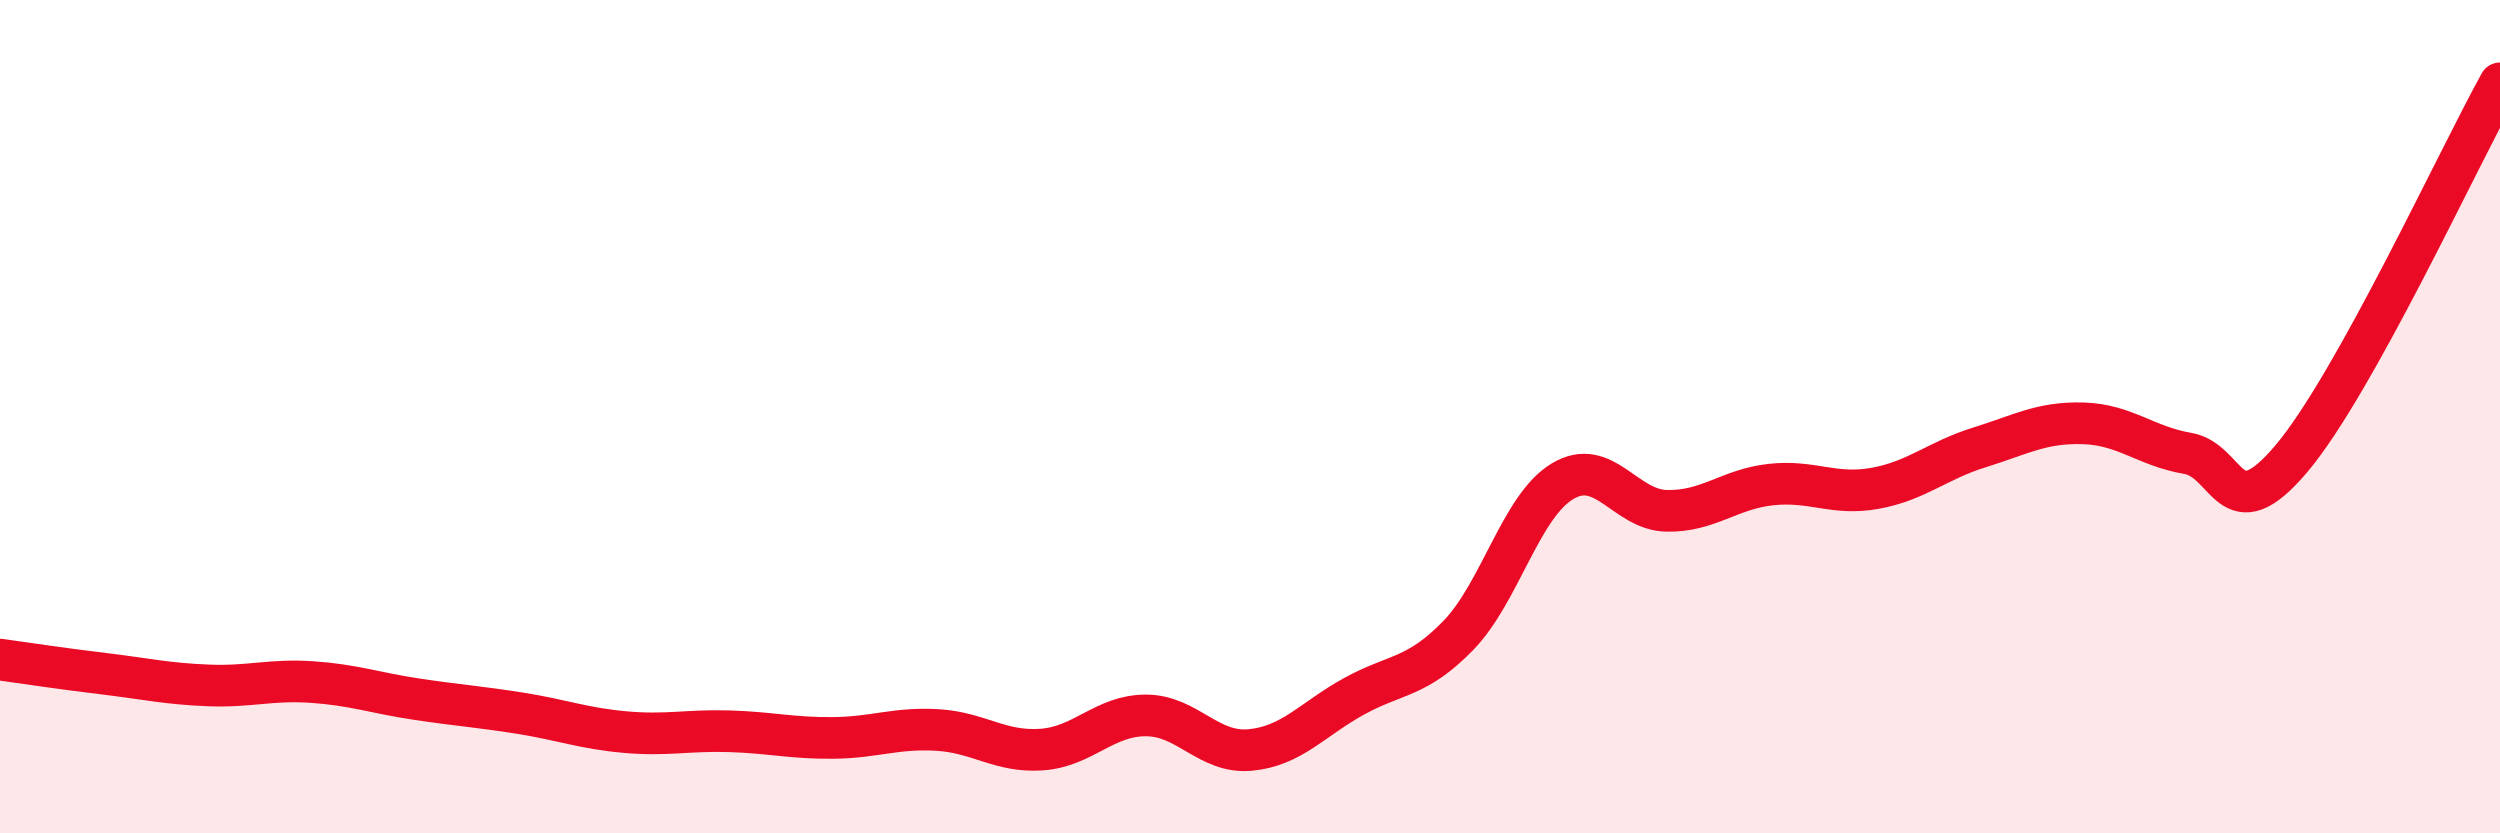
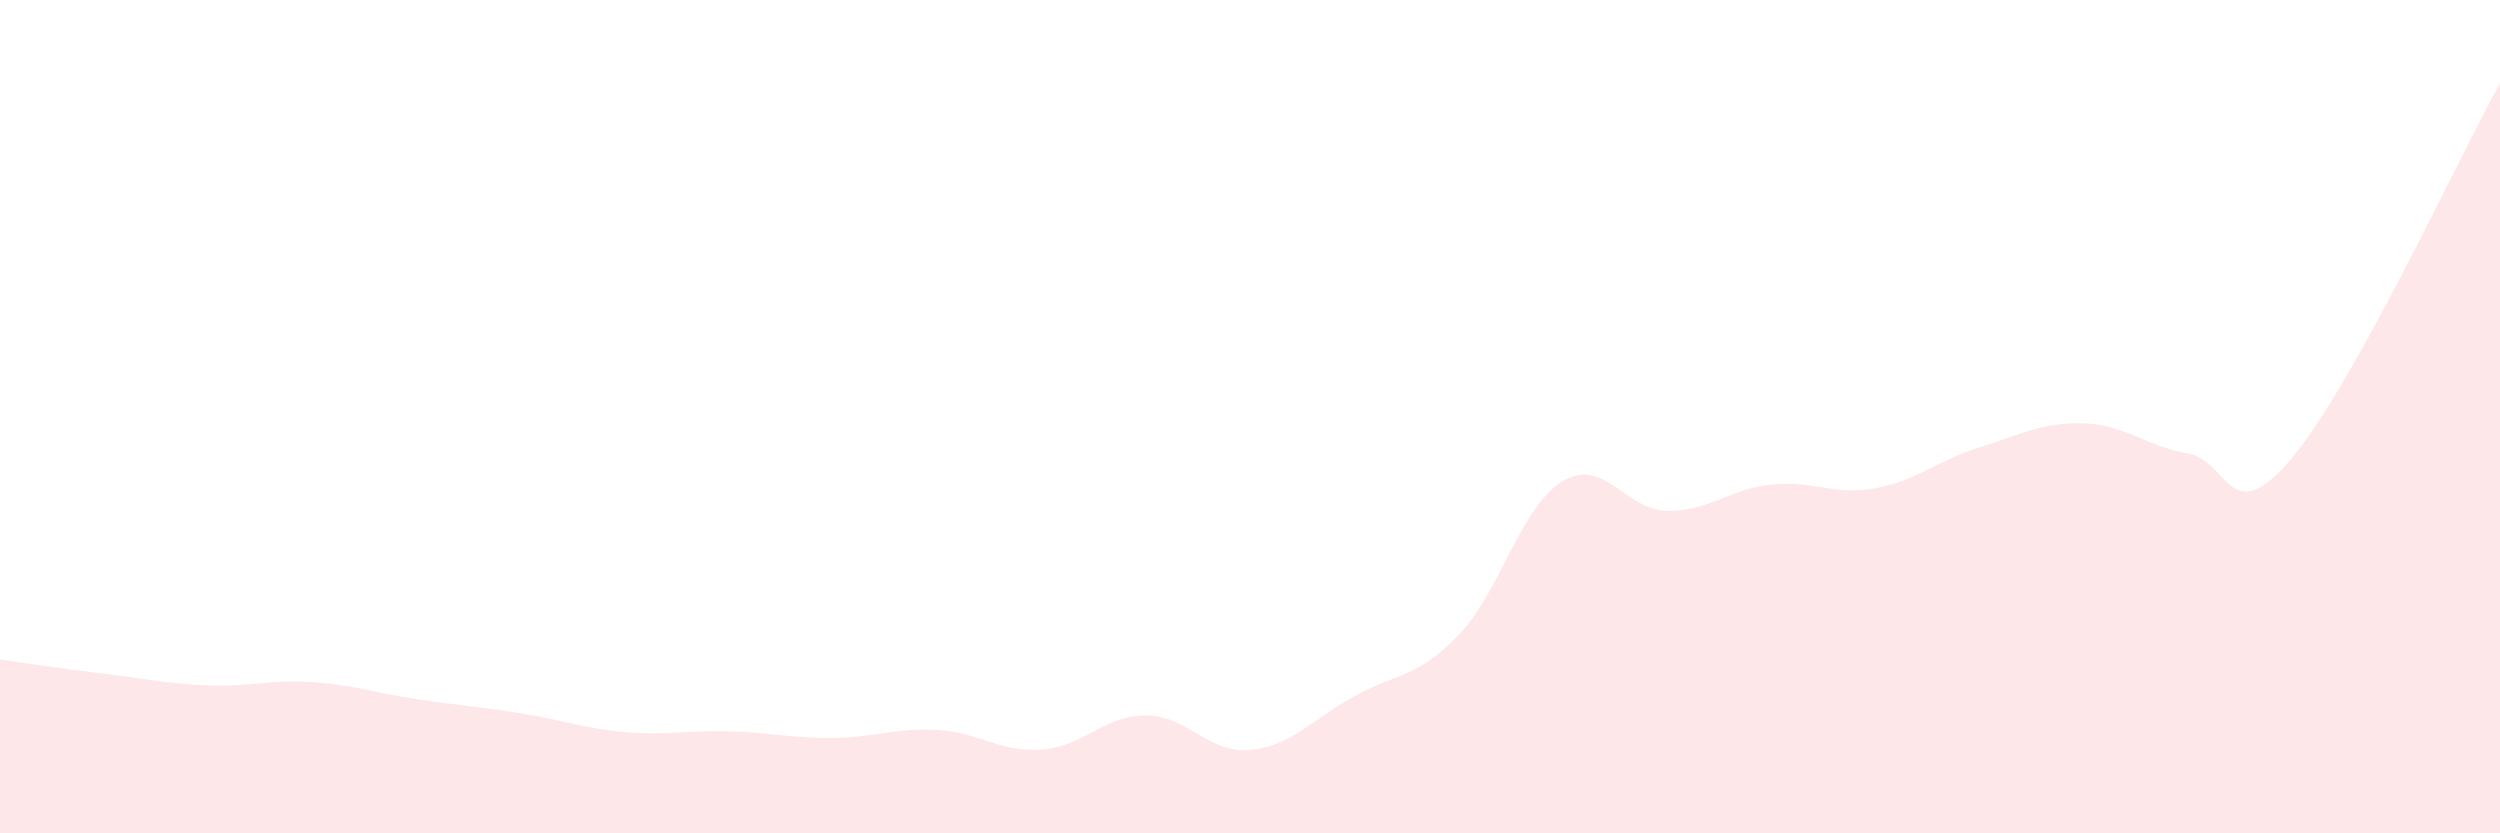
<svg xmlns="http://www.w3.org/2000/svg" width="60" height="20" viewBox="0 0 60 20">
  <path d="M 0,15.83 C 0.5,15.9 1.5,16.05 2.5,16.17 C 3.5,16.29 4,16.41 5,16.45 C 6,16.49 6.5,16.3 7.5,16.37 C 8.5,16.44 9,16.63 10,16.78 C 11,16.93 11.5,16.96 12.5,17.12 C 13.5,17.28 14,17.48 15,17.57 C 16,17.66 16.5,17.52 17.5,17.55 C 18.5,17.58 19,17.72 20,17.71 C 21,17.7 21.5,17.46 22.5,17.52 C 23.5,17.58 24,18.06 25,17.99 C 26,17.92 26.5,17.17 27.5,17.17 C 28.5,17.17 29,18.09 30,18 C 31,17.91 31.5,17.26 32.5,16.71 C 33.5,16.16 34,16.28 35,15.25 C 36,14.22 36.5,12.15 37.5,11.55 C 38.5,10.95 39,12.24 40,12.26 C 41,12.28 41.5,11.74 42.5,11.63 C 43.5,11.52 44,11.9 45,11.72 C 46,11.54 46.5,11.05 47.5,10.74 C 48.5,10.43 49,10.13 50,10.16 C 51,10.19 51.5,10.71 52.5,10.88 C 53.5,11.05 53.5,12.78 55,11 C 56.5,9.22 59,3.8 60,2L60 20L0 20Z" fill="#EB0A25" opacity="0.1" stroke-linecap="round" stroke-linejoin="round" />
-   <path d="M 0,15.83 C 0.5,15.9 1.5,16.05 2.5,16.17 C 3.5,16.29 4,16.41 5,16.45 C 6,16.49 6.5,16.3 7.5,16.37 C 8.5,16.44 9,16.63 10,16.78 C 11,16.93 11.5,16.96 12.5,17.12 C 13.5,17.28 14,17.48 15,17.57 C 16,17.66 16.5,17.52 17.5,17.55 C 18.5,17.58 19,17.72 20,17.71 C 21,17.7 21.5,17.46 22.5,17.52 C 23.5,17.58 24,18.06 25,17.99 C 26,17.92 26.5,17.17 27.5,17.17 C 28.5,17.17 29,18.09 30,18 C 31,17.91 31.5,17.26 32.5,16.71 C 33.5,16.16 34,16.28 35,15.25 C 36,14.22 36.5,12.15 37.5,11.55 C 38.5,10.95 39,12.24 40,12.26 C 41,12.28 41.5,11.74 42.5,11.63 C 43.5,11.52 44,11.9 45,11.72 C 46,11.54 46.5,11.05 47.5,10.74 C 48.5,10.43 49,10.13 50,10.16 C 51,10.19 51.5,10.71 52.5,10.88 C 53.5,11.05 53.5,12.78 55,11 C 56.5,9.22 59,3.8 60,2" stroke="#EB0A25" stroke-width="1" fill="none" stroke-linecap="round" stroke-linejoin="round" />
</svg>